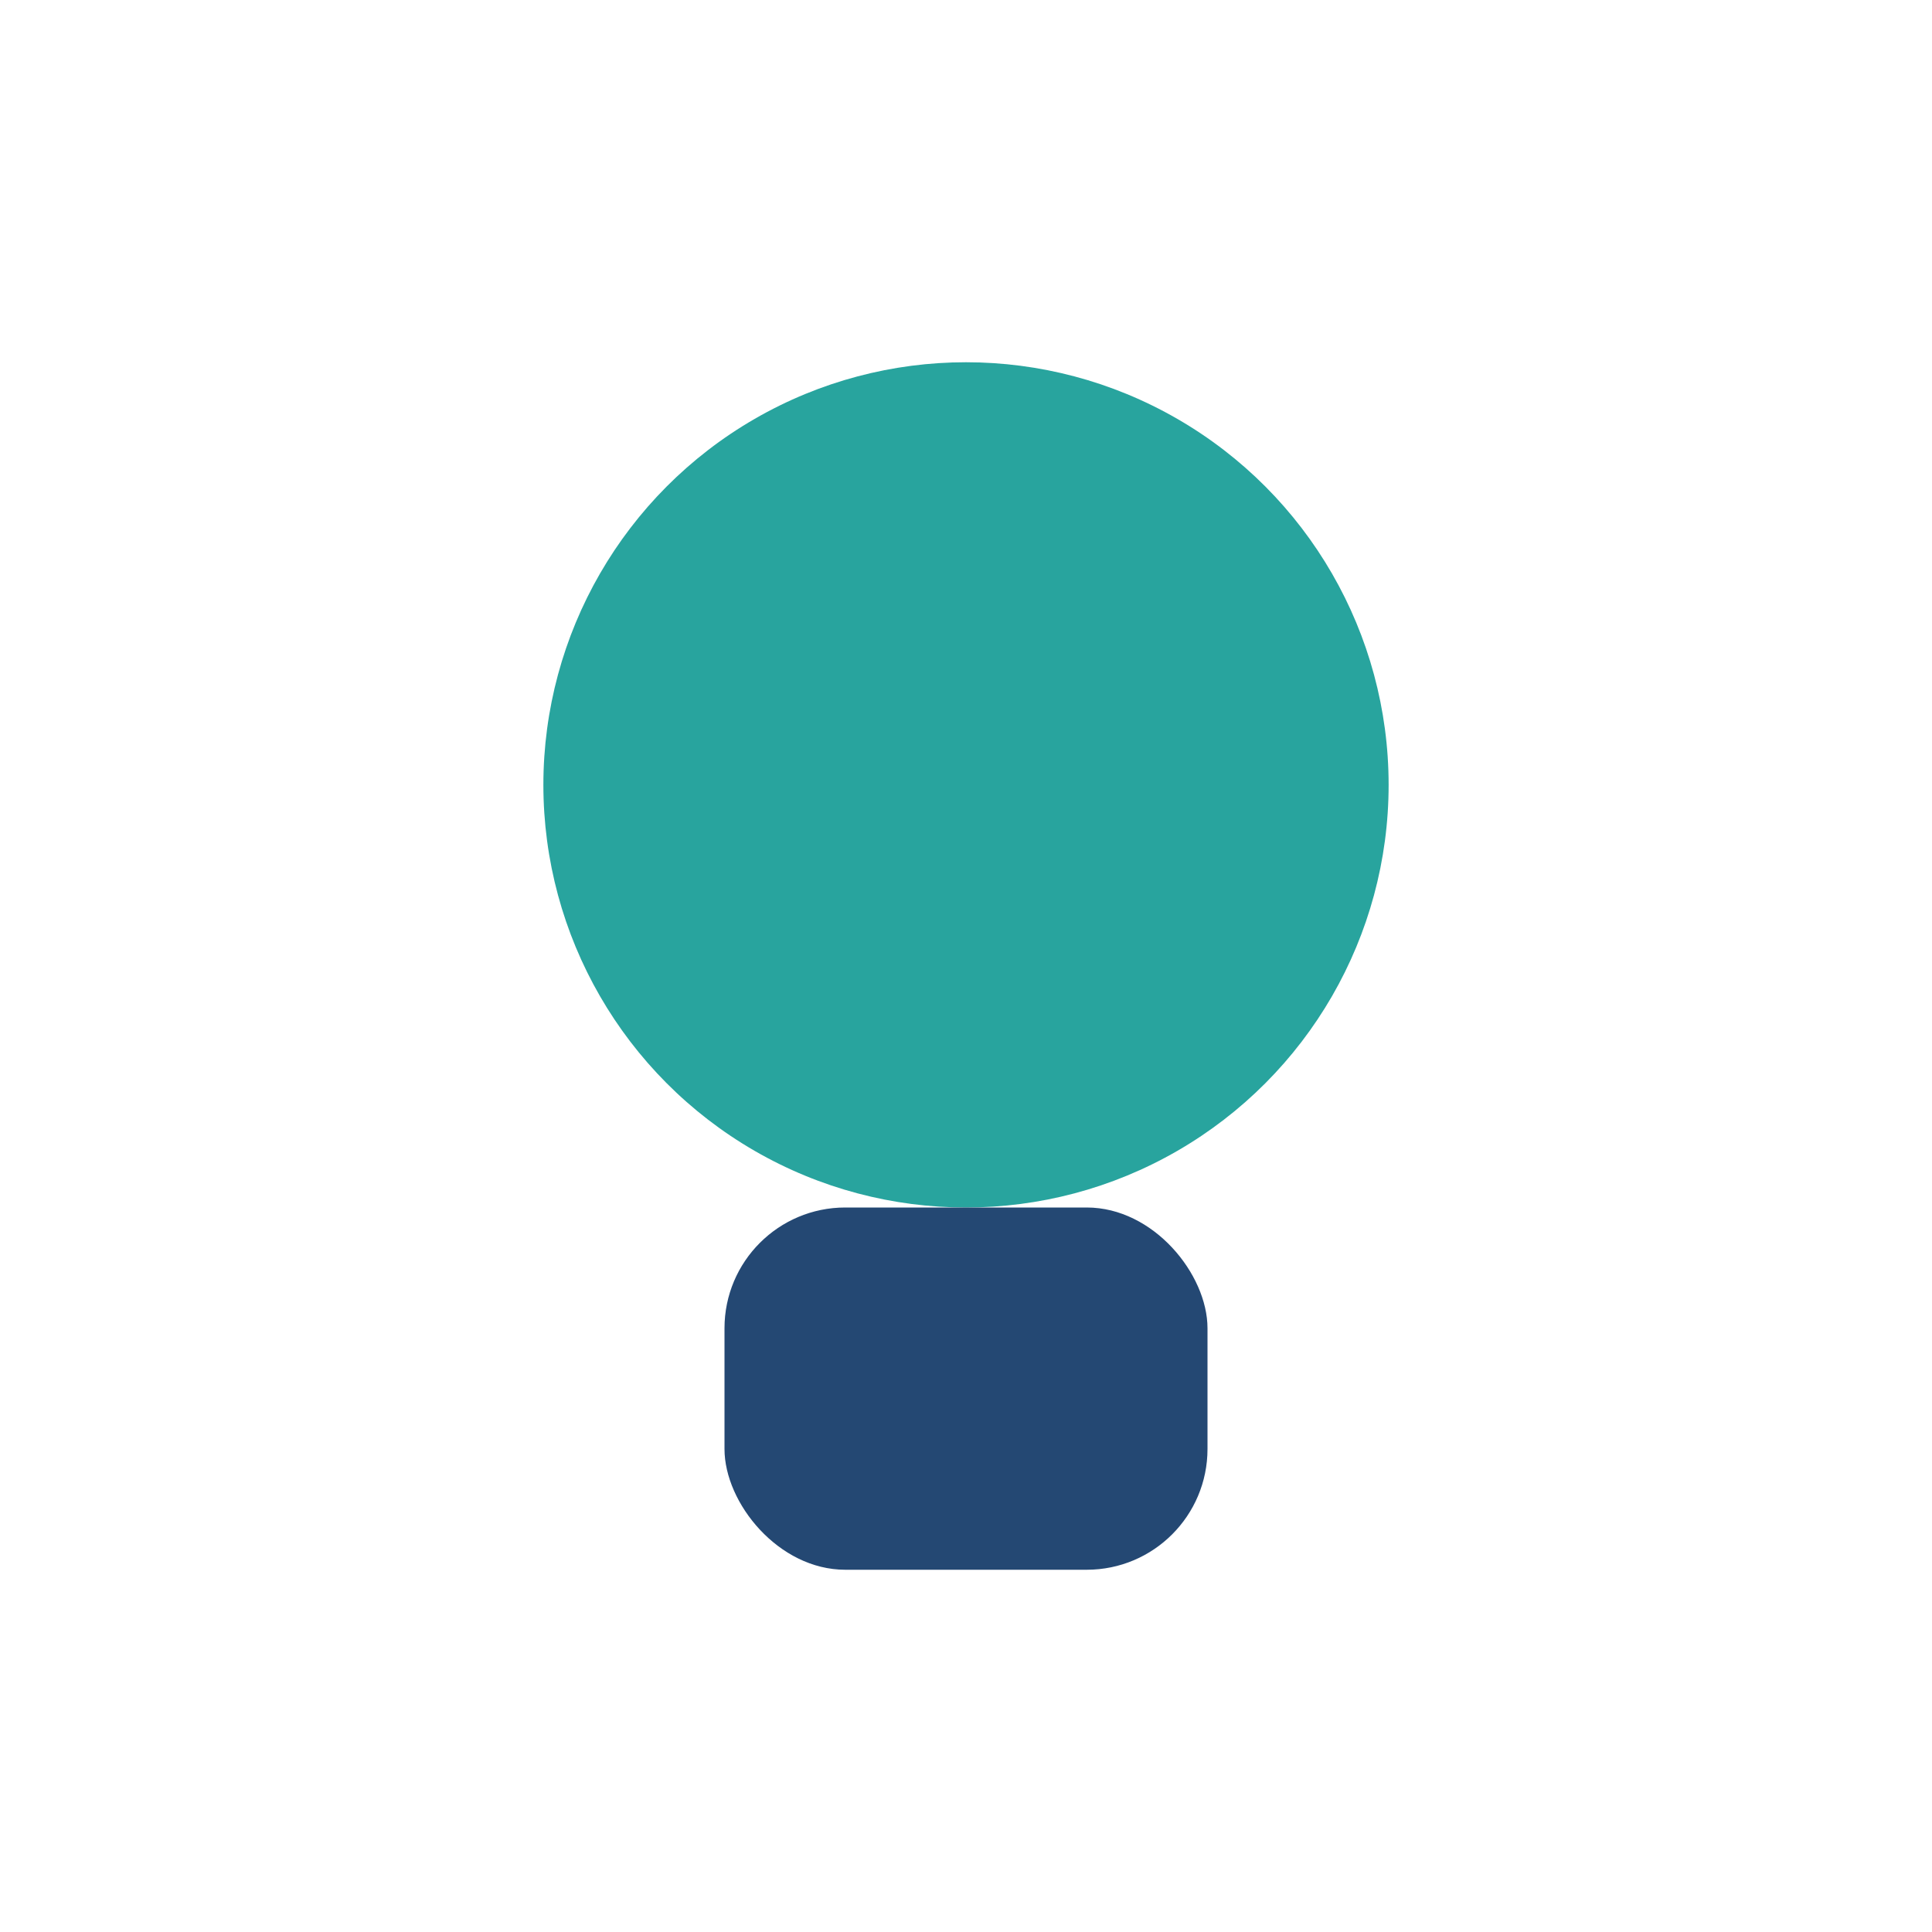
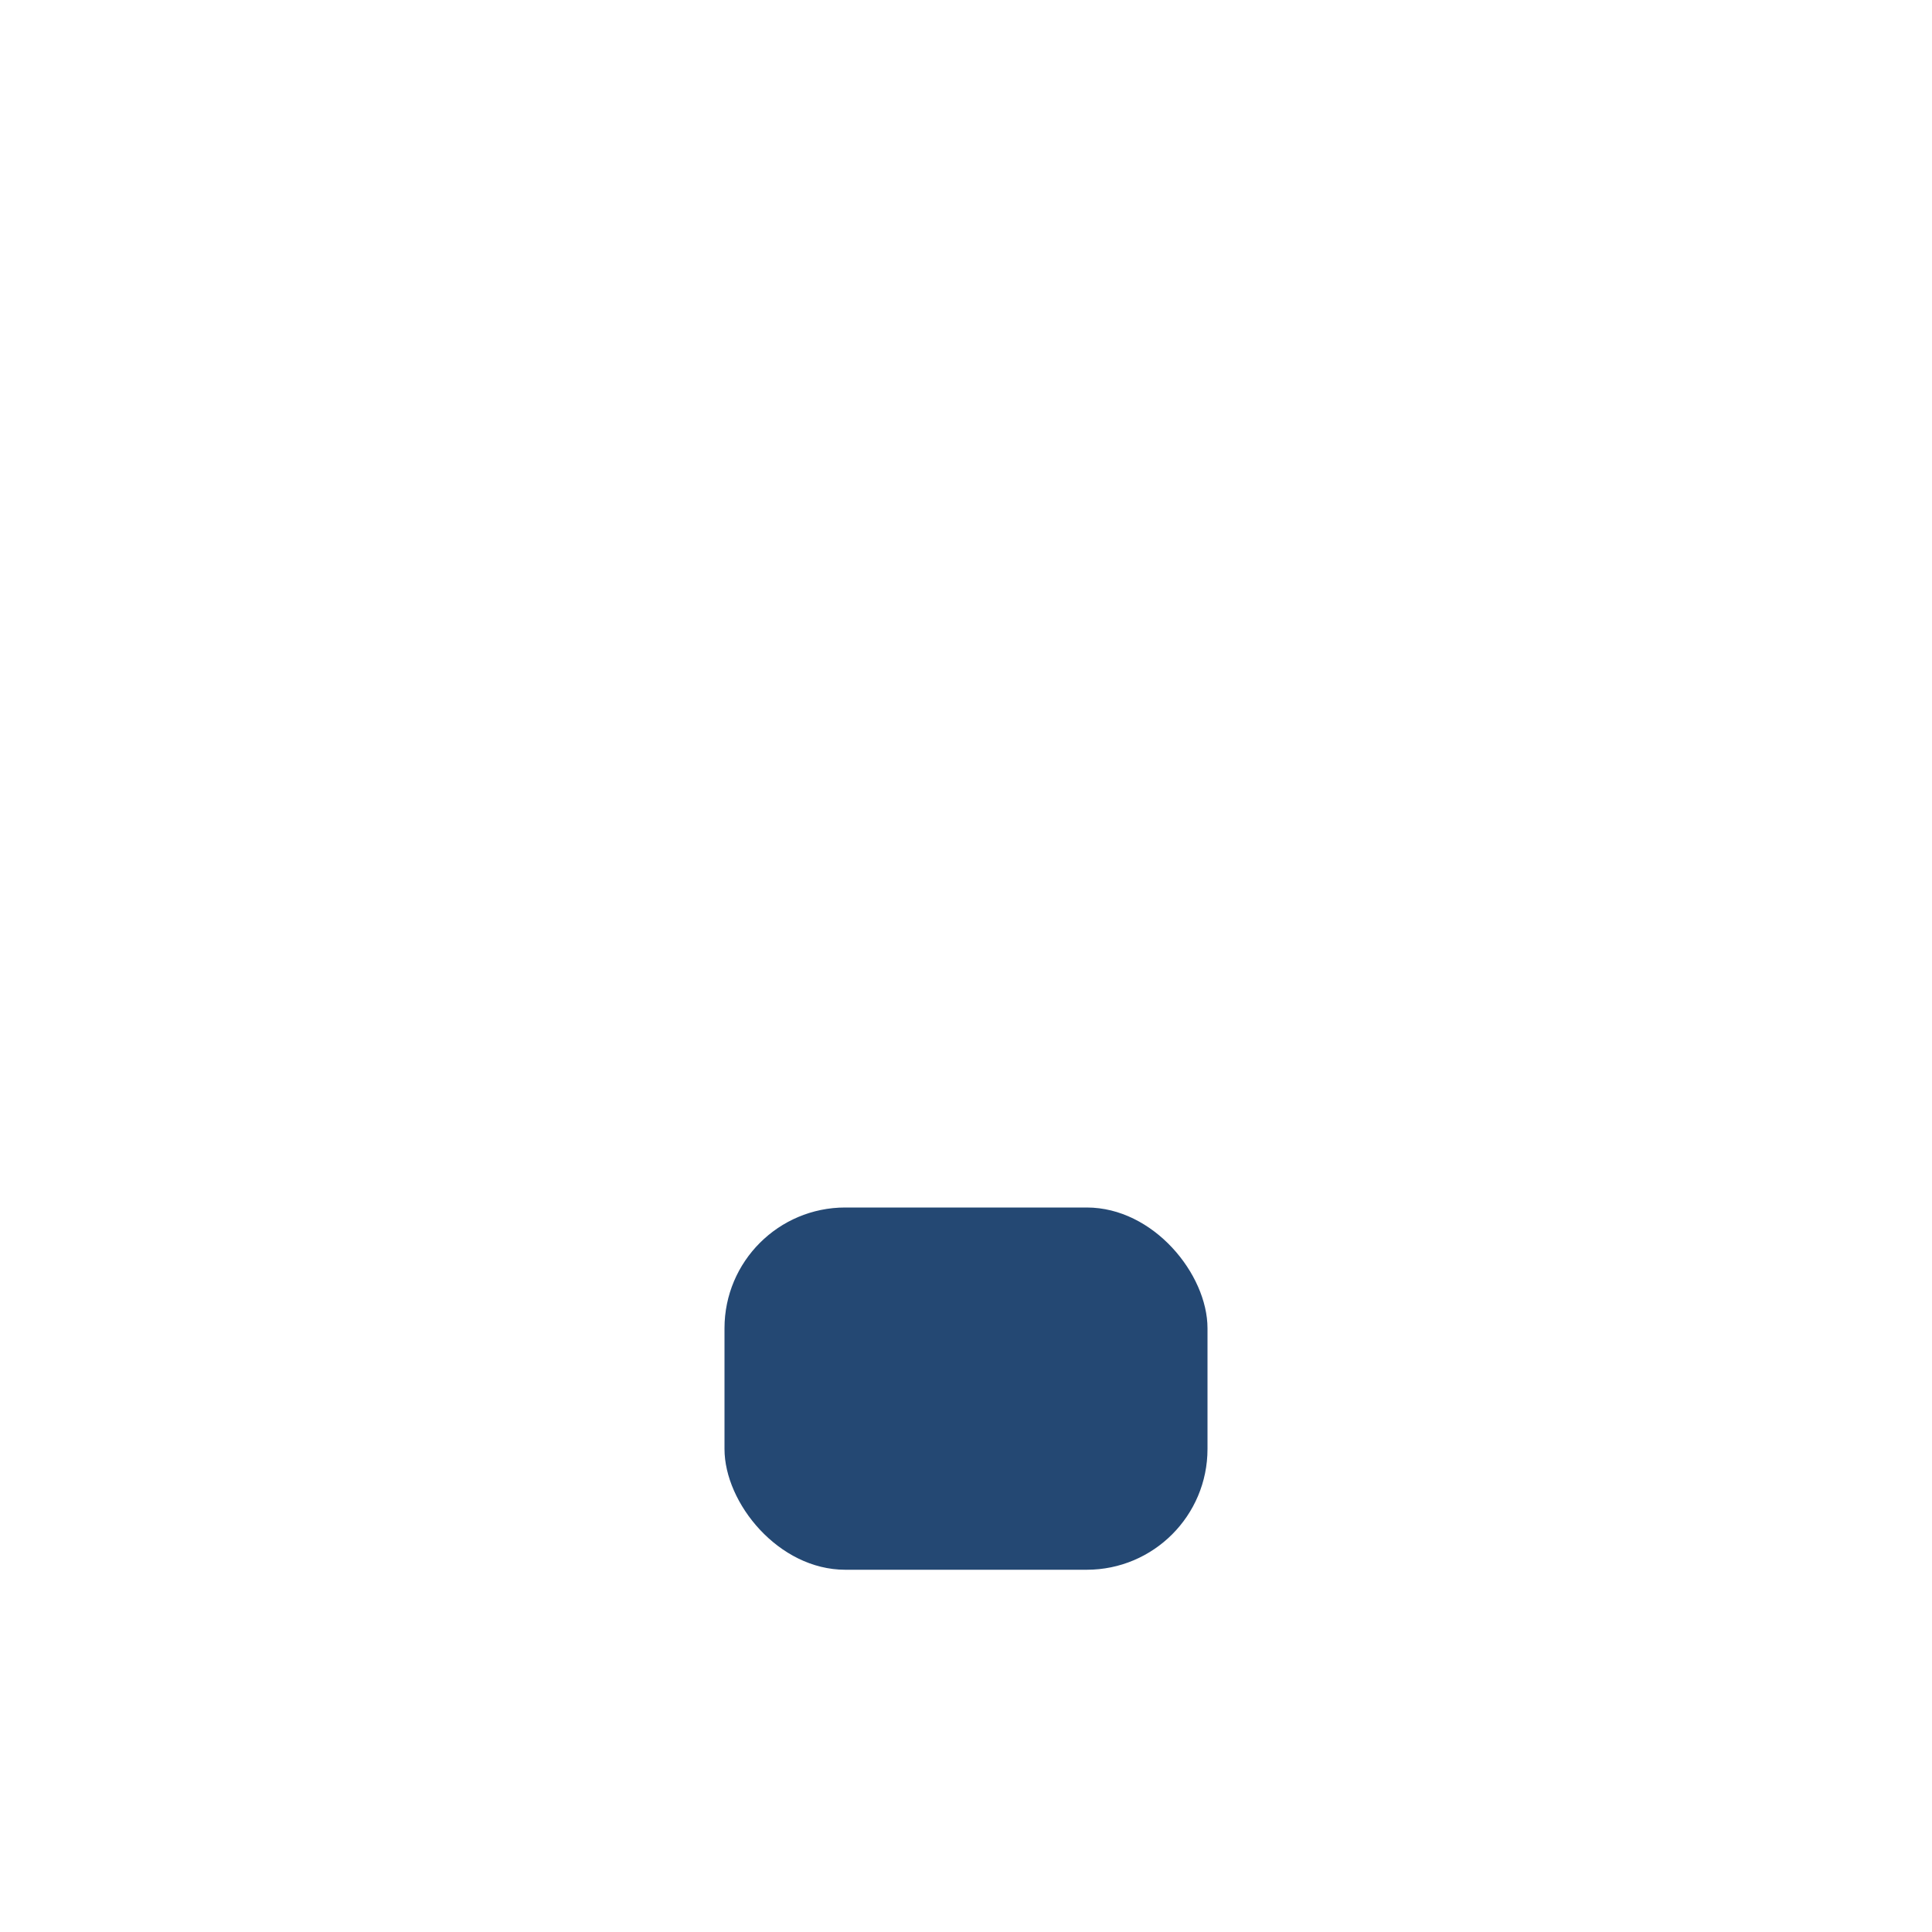
<svg xmlns="http://www.w3.org/2000/svg" width="32" height="32" viewBox="0 0 32 32">
-   <circle cx="16" cy="13" r="7" fill="#28A49E" />
  <rect x="12" y="20" width="8" height="6" rx="2" fill="#244873" />
</svg>